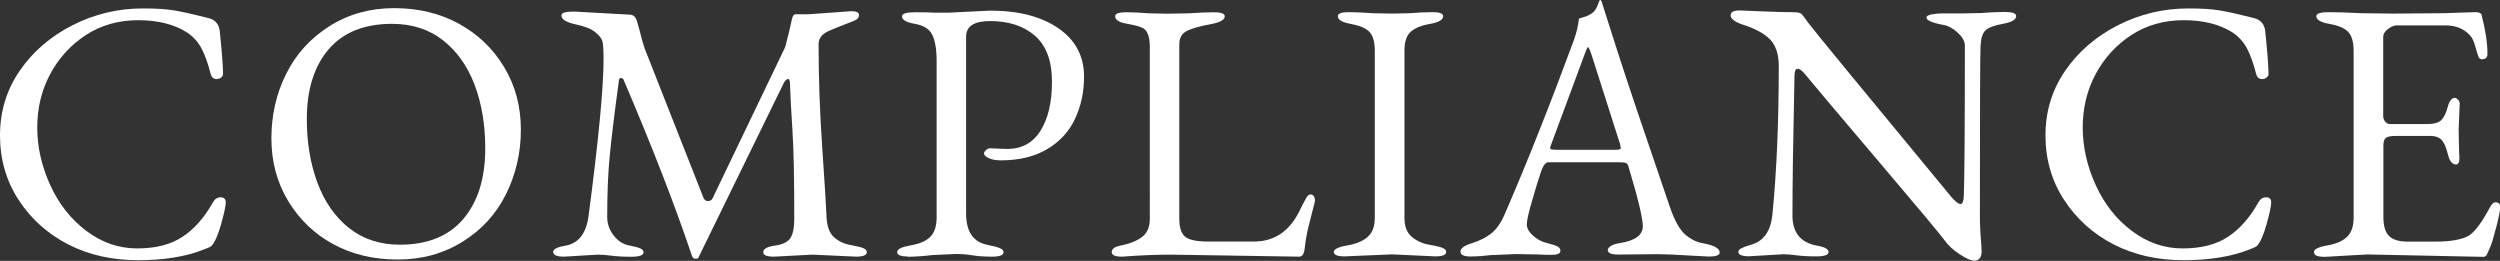
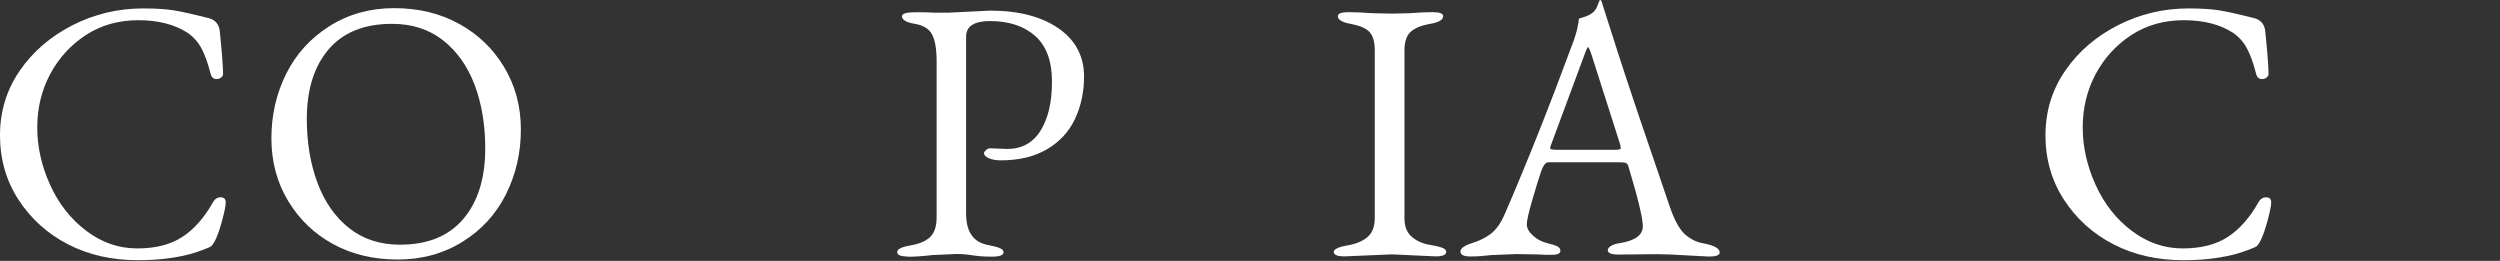
<svg xmlns="http://www.w3.org/2000/svg" id="_レイヤー_2" data-name="レイヤー_2" viewBox="0 0 261.15 27.25">
  <rect x="0" y="0" width="261.15" height="27.25" fill="#333333" stroke="none" />
  <defs>
    <style>
      .cls-1 {
        fill: #fff;
      }
    </style>
  </defs>
  <g id="contents">
    <g>
      <path class="cls-1" d="M1.95,20.89c-1.3-1.99-1.95-4.24-1.95-6.75s.69-4.76,2.06-6.75c1.37-1.99,3.2-3.57,5.5-4.75,2.3-1.17,4.76-1.76,7.38-1.76,1.34,0,2.43.07,3.27.21s2.05.41,3.62.81c.66.19,1.03.62,1.12,1.3.21,2.02.33,3.5.35,4.46.02.16-.04.3-.18.42-.14.12-.3.18-.49.18-.33,0-.54-.19-.63-.56-.28-1.1-.6-1.98-.95-2.64-.35-.66-.84-1.21-1.48-1.65-1.36-.87-3.07-1.3-5.13-1.3s-3.88.52-5.47,1.55c-1.58,1.03-2.82,2.39-3.73,4.08-.9,1.69-1.35,3.55-1.35,5.57s.45,4.03,1.35,6.01c.9,1.98,2.16,3.58,3.78,4.8,1.62,1.22,3.39,1.83,5.31,1.83s3.5-.4,4.73-1.21,2.29-2.01,3.18-3.6c.19-.35.46-.53.81-.53s.53.18.53.54-.16,1.12-.49,2.29c-.33,1.16-.67,1.92-1.02,2.27-.12.09-.38.21-.77.35-1.88.75-4.17,1.12-6.89,1.12s-5.15-.55-7.29-1.65-3.87-2.65-5.17-4.64Z" />
      <path class="cls-1" d="M30.11,21.01c-1.17-1.93-1.76-4.12-1.76-6.56s.52-4.69,1.55-6.75c1.03-2.06,2.54-3.72,4.52-4.97,1.98-1.25,4.23-1.88,6.75-1.88s4.77.54,6.75,1.62c1.98,1.08,3.56,2.58,4.73,4.52,1.17,1.93,1.76,4.11,1.76,6.54s-.52,4.68-1.55,6.75c-1.03,2.07-2.54,3.73-4.54,4.97-1.99,1.24-4.25,1.86-6.77,1.86s-4.76-.53-6.73-1.6c-1.97-1.07-3.54-2.57-4.71-4.5ZM32.05,12.45c0,2.44.37,4.65,1.11,6.64.74,1.99,1.84,3.57,3.3,4.73,1.46,1.16,3.24,1.74,5.33,1.74,2.88,0,5.09-.9,6.61-2.69,1.52-1.79,2.29-4.25,2.29-7.37,0-2.46-.37-4.67-1.11-6.63-.74-1.96-1.84-3.51-3.3-4.66-1.47-1.15-3.24-1.72-5.33-1.72-2.88,0-5.09.88-6.61,2.65-1.52,1.77-2.29,4.2-2.29,7.29Z" />
-       <path class="cls-1" d="M57.77,26.34c0-.3.42-.53,1.27-.67,1.36-.23,2.17-1.24,2.43-3.02,1.05-7.97,1.58-13.48,1.58-16.52,0-.98-.05-1.61-.14-1.88-.09-.27-.34-.57-.74-.9-.4-.33-1.08-.6-2.06-.81-.97-.21-1.46-.52-1.46-.91,0-.16.11-.28.33-.33.22-.06.56-.09,1-.09l5.8.32c.35,0,.6.21.74.63l.28.98c.23.94.42,1.59.56,1.97l6.12,15.54c.09.23.25.35.46.35s.36-.07.46-.21l7.63-15.89c.3-1.17.54-2.14.7-2.92.07-.33.2-.49.39-.49h1.37l4.43-.32c.54,0,.81.13.81.39,0,.19-.07.33-.21.44s-.45.25-.93.42c-.48.18-1.11.43-1.9.76-.79.33-1.18.8-1.18,1.41,0,3.59.13,7.24.39,10.97.26,3.73.4,6.08.44,7.07s.29,1.69.76,2.13c.47.43,1.06.72,1.78.84.71.13,1.17.25,1.37.35.2.11.3.24.3.4,0,.3-.38.46-1.12.46l-4.54-.21-4.04.21c-.75,0-1.12-.15-1.12-.46,0-.35.4-.58,1.2-.69.8-.11,1.34-.36,1.62-.77.28-.41.42-1.08.42-2.02,0-4.2-.06-7.28-.19-9.26-.13-1.98-.22-3.64-.26-4.97-.02-.26-.09-.39-.21-.39s-.26.13-.42.39l-8.89,18.18c-.02.14-.13.21-.32.21s-.32-.09-.39-.28c-1.78-5.3-4.16-11.43-7.14-18.39-.05-.14-.14-.21-.26-.21s-.21.07-.23.21c-.47,3.45-.79,6.09-.97,7.95-.18,1.85-.26,3.97-.26,6.36,0,.7.22,1.34.67,1.92.44.57.97.92,1.58,1.04.61.12,1.02.23,1.23.33s.32.24.32.4c0,.3-.43.46-1.28.46s-1.54-.04-2.06-.11c-.52-.07-1-.11-1.44-.11l-3.52.21c-.75,0-1.12-.15-1.12-.46Z" />
      <path class="cls-1" d="M94.81,26.79c-.73,0-1.09-.15-1.09-.46s.47-.54,1.41-.7c.94-.16,1.62-.46,2.06-.9.43-.43.65-1.11.65-2.02V6.37c0-1.24-.16-2.16-.47-2.76s-.92-.97-1.81-1.12c-.89-.15-1.34-.42-1.34-.79,0-.28.46-.42,1.39-.42s1.55.01,1.88.04h1.65l4.29-.21c2.98,0,5.36.62,7.14,1.85,1.78,1.23,2.67,2.91,2.67,5.04,0,1.62-.32,3.09-.95,4.43s-1.61,2.39-2.92,3.16c-1.31.77-2.92,1.16-4.82,1.16-.52,0-.94-.08-1.27-.23-.33-.15-.49-.32-.49-.51,0-.09.07-.21.21-.33.14-.13.28-.19.42-.19l1.79.07c1.52,0,2.68-.63,3.48-1.9.8-1.27,1.2-2.98,1.2-5.13s-.59-3.75-1.76-4.78c-1.17-1.03-2.74-1.55-4.71-1.55-1.66,0-2.5.54-2.5,1.62v18.49c0,1.9.75,2.99,2.25,3.27.68.14,1.12.26,1.34.37s.32.24.32.4c0,.3-.4.46-1.2.46s-1.48-.05-2.04-.14-1.12-.14-1.69-.14l-2.46.11c-1.03.12-1.91.18-2.64.18Z" />
-       <path class="cls-1" d="M116.14,26.32c0-.32.28-.53.84-.65,1.05-.21,1.84-.53,2.36-.95.52-.42.77-1.04.77-1.86V4.89c0-1.1-.27-1.77-.81-2-.3-.14-.85-.28-1.63-.42-.79-.14-1.18-.4-1.18-.77,0-.28.38-.42,1.14-.42s1.55.04,2.37.11l1.93.04,2.32-.04c.98-.07,1.85-.11,2.58-.11s1.11.14,1.11.42c0,.38-.52.66-1.55.84-1.03.19-1.82.41-2.37.67-.55.26-.83.73-.83,1.41v18.25c0,.87.19,1.48.58,1.83s1.19.53,2.41.53h4.82c2.18,0,3.8-1.14,4.85-3.41.23-.47.43-.84.58-1.11.15-.27.3-.4.44-.4.33,0,.49.23.49.7l-.77,3.06c-.14.66-.24,1.28-.3,1.86-.06.59-.25.88-.58.88l-13.29-.21c-1.66,0-3.4.07-5.2.21-.73,0-1.09-.16-1.09-.47Z" />
      <path class="cls-1" d="M139.32,26.34c0-.3.47-.54,1.41-.7.94-.16,1.65-.46,2.14-.9.49-.43.74-1.08.74-1.95V5.28c0-.91-.19-1.56-.56-1.95-.38-.39-1.02-.66-1.93-.83-.91-.16-1.37-.43-1.37-.81,0-.28.37-.42,1.11-.42s1.58.04,2.51.11l2.04.04,1.86-.04c.82-.07,1.6-.11,2.36-.11s1.12.14,1.12.42c0,.38-.46.65-1.39.81-.93.16-1.6.45-2.02.84-.42.4-.63,1.04-.63,1.93v17.51c0,.87.25,1.52.76,1.95.5.43,1.12.72,1.86.84.74.13,1.21.25,1.42.35s.32.24.32.4c0,.3-.38.46-1.12.46l-4.54-.21-4.96.21c-.75,0-1.12-.15-1.12-.46Z" />
      <path class="cls-1" d="M153.58,26.79c-.68,0-1.02-.17-1.02-.51s.4-.63,1.2-.88c.8-.25,1.46-.58,2-1,.54-.42,1.01-1.09,1.41-2,2.32-5.34,4.73-11.41,7.24-18.21.28-.8.46-1.55.53-2.25.09-.02.29-.08.58-.18.29-.09.56-.22.79-.39.23-.16.41-.4.53-.7.12-.3.2-.52.25-.63.12-.12.22.04.32.46.05.16.56,1.78,1.55,4.85.98,3.07,2.81,8.5,5.48,16.28.49,1.43,1.04,2.4,1.63,2.9.6.5,1.24.8,1.92.9,1.1.21,1.65.53,1.65.95,0,.28-.38.42-1.12.42l-2.07-.11c-1.45-.09-2.55-.14-3.3-.14l-4.08.04c-.75,0-1.12-.15-1.12-.46,0-.16.12-.32.37-.46s.56-.23.93-.28c1.57-.26,2.36-.84,2.36-1.76,0-.82-.5-2.91-1.51-6.26-.05-.19-.14-.3-.28-.35-.14-.05-.4-.07-.77-.07h-7.31c-.28,0-.53.32-.76.97-.22.65-.53,1.63-.91,2.95-.39,1.32-.58,2.18-.58,2.57s.21.77.63,1.16.91.65,1.48.79.94.26,1.12.37c.19.11.28.25.28.44,0,.28-.3.42-.91.42s-1.07-.01-1.37-.04l-2.36-.04-2.64.11c-.73.09-1.43.14-2.11.14ZM161.92,15.4c0,.12.06.19.18.21.12.02.34.04.67.04h5.98c.37,0,.56-.06.56-.18l-.07-.39-3.02-9.46c-.16-.47-.28-.7-.33-.7s-.17.22-.33.67l-3.52,9.49-.11.32Z" />
-       <path class="cls-1" d="M180.78,1.62c0-.35.3-.53.91-.53l2.71.11c1.24.05,2.14.07,2.71.07s.9.05,1.02.14c.12.09.37.42.76.97.39.55,5.36,6.6,14.92,18.16.44.52.77.77.98.77s.33-.27.35-.81c.07-1.97.11-7.23.11-15.79-.02-.44-.29-.89-.79-1.34-.5-.44-.99-.7-1.46-.77-1.17-.21-1.76-.47-1.76-.77,0-.14.17-.25.51-.32.34-.07.7-.11,1.07-.11h2.21l1.93-.04c.82-.07,1.63-.11,2.44-.11s1.21.14,1.21.42c0,.38-.45.65-1.35.81-.9.16-1.51.39-1.83.67s-.5.82-.54,1.62c-.05.8-.07,6.7-.07,17.72,0,1.03.05,2.02.14,2.95l.04.81c0,.66-.27.98-.81.98-.3,0-.8-.22-1.48-.67-.68-.44-1.21-.93-1.58-1.46-.38-.53-2.65-3.25-6.82-8.16-4.17-4.91-6.74-7.95-7.7-9.12-.33-.42-.6-.63-.83-.63s-.33.27-.33.81c-.14,6.38-.21,11.21-.21,14.52,0,1.76.83,2.8,2.5,3.13.84.14,1.27.36,1.27.67s-.43.46-1.28.46-1.54-.04-2.06-.11c-.52-.07-.98-.11-1.41-.11l-3.55.21c-.75,0-1.12-.15-1.12-.46,0-.14.1-.26.3-.37.2-.11.53-.23,1-.37,1.31-.35,2.06-1.38,2.25-3.09.44-4.43.67-9.62.67-15.57,0-1.27-.32-2.21-.95-2.83-.63-.62-1.59-1.13-2.88-1.53-.8-.28-1.2-.6-1.2-.95Z" />
      <path class="cls-1" d="M215.62,20.89c-1.3-1.99-1.95-4.24-1.95-6.75s.69-4.76,2.06-6.75c1.37-1.99,3.2-3.57,5.5-4.75,2.3-1.17,4.76-1.76,7.38-1.76,1.34,0,2.43.07,3.27.21s2.05.41,3.62.81c.66.19,1.03.62,1.12,1.3.21,2.02.33,3.5.35,4.46.02.16-.04.3-.18.42-.14.12-.3.18-.49.18-.33,0-.54-.19-.63-.56-.28-1.1-.6-1.98-.95-2.64-.35-.66-.84-1.21-1.48-1.65-1.36-.87-3.07-1.3-5.13-1.3s-3.88.52-5.47,1.55c-1.58,1.03-2.82,2.39-3.73,4.08-.9,1.69-1.35,3.55-1.35,5.57s.45,4.03,1.35,6.01c.9,1.98,2.16,3.58,3.78,4.8,1.62,1.22,3.39,1.83,5.31,1.83s3.5-.4,4.73-1.21,2.29-2.01,3.18-3.6c.19-.35.46-.53.81-.53s.53.18.53.54-.16,1.12-.49,2.29c-.33,1.16-.67,1.92-1.02,2.27-.12.09-.38.21-.77.35-1.88.75-4.17,1.12-6.89,1.12s-5.15-.55-7.29-1.65-3.87-2.65-5.17-4.64Z" />
-       <path class="cls-1" d="M241.71,26.34c0-.3.46-.54,1.39-.7.93-.16,1.62-.46,2.07-.9.46-.43.69-1.1.69-1.99V5.31c0-.91-.19-1.57-.56-1.97-.38-.4-1.03-.68-1.95-.84-.93-.16-1.39-.43-1.39-.81,0-.28.43-.42,1.3-.42s2,.04,3.41.11l3.3.04,5.27-.04,3.3-.11c.44,0,.68.12.7.35.4,1.55.6,2.88.6,4.01,0,.38-.19.56-.56.56-.19,0-.32-.09-.39-.28-.07-.19-.18-.55-.33-1.09-.15-.54-.33-.91-.54-1.12-.63-.7-1.5-1.05-2.6-1.05h-5.06c-.26,0-.56.12-.9.37-.34.25-.51.53-.51.86v8.23c0,.23.07.43.21.6.14.16.3.25.49.25h3.83c.73,0,1.23-.13,1.51-.39.28-.26.51-.71.69-1.37.18-.66.43-.98.76-.98.09,0,.2.06.32.18.12.12.18.26.18.42l-.04,1.02-.07,1.72.04,2.04.04.91c0,.45-.12.67-.35.67-.4,0-.69-.36-.86-1.09-.18-.73-.4-1.22-.67-1.49-.27-.27-.65-.4-1.14-.4h-3.62c-.49,0-.83.06-1.02.19-.19.13-.28.4-.28.83v7.45c0,.94.2,1.6.6,1.99.4.39,1.05.58,1.97.58h2.85c1.62,0,2.79-.21,3.52-.63.66-.44,1.39-1.44,2.21-2.99.19-.33.37-.49.56-.49.33,0,.49.17.49.51s-.14,1.05-.42,2.13c-.28,1.08-.49,1.76-.62,2.04-.13.28-.23.52-.32.72-.08.2-.22.3-.4.3l-12.13-.25-4.43.25c-.75,0-1.12-.15-1.12-.46Z" />
    </g>
  </g>
</svg>